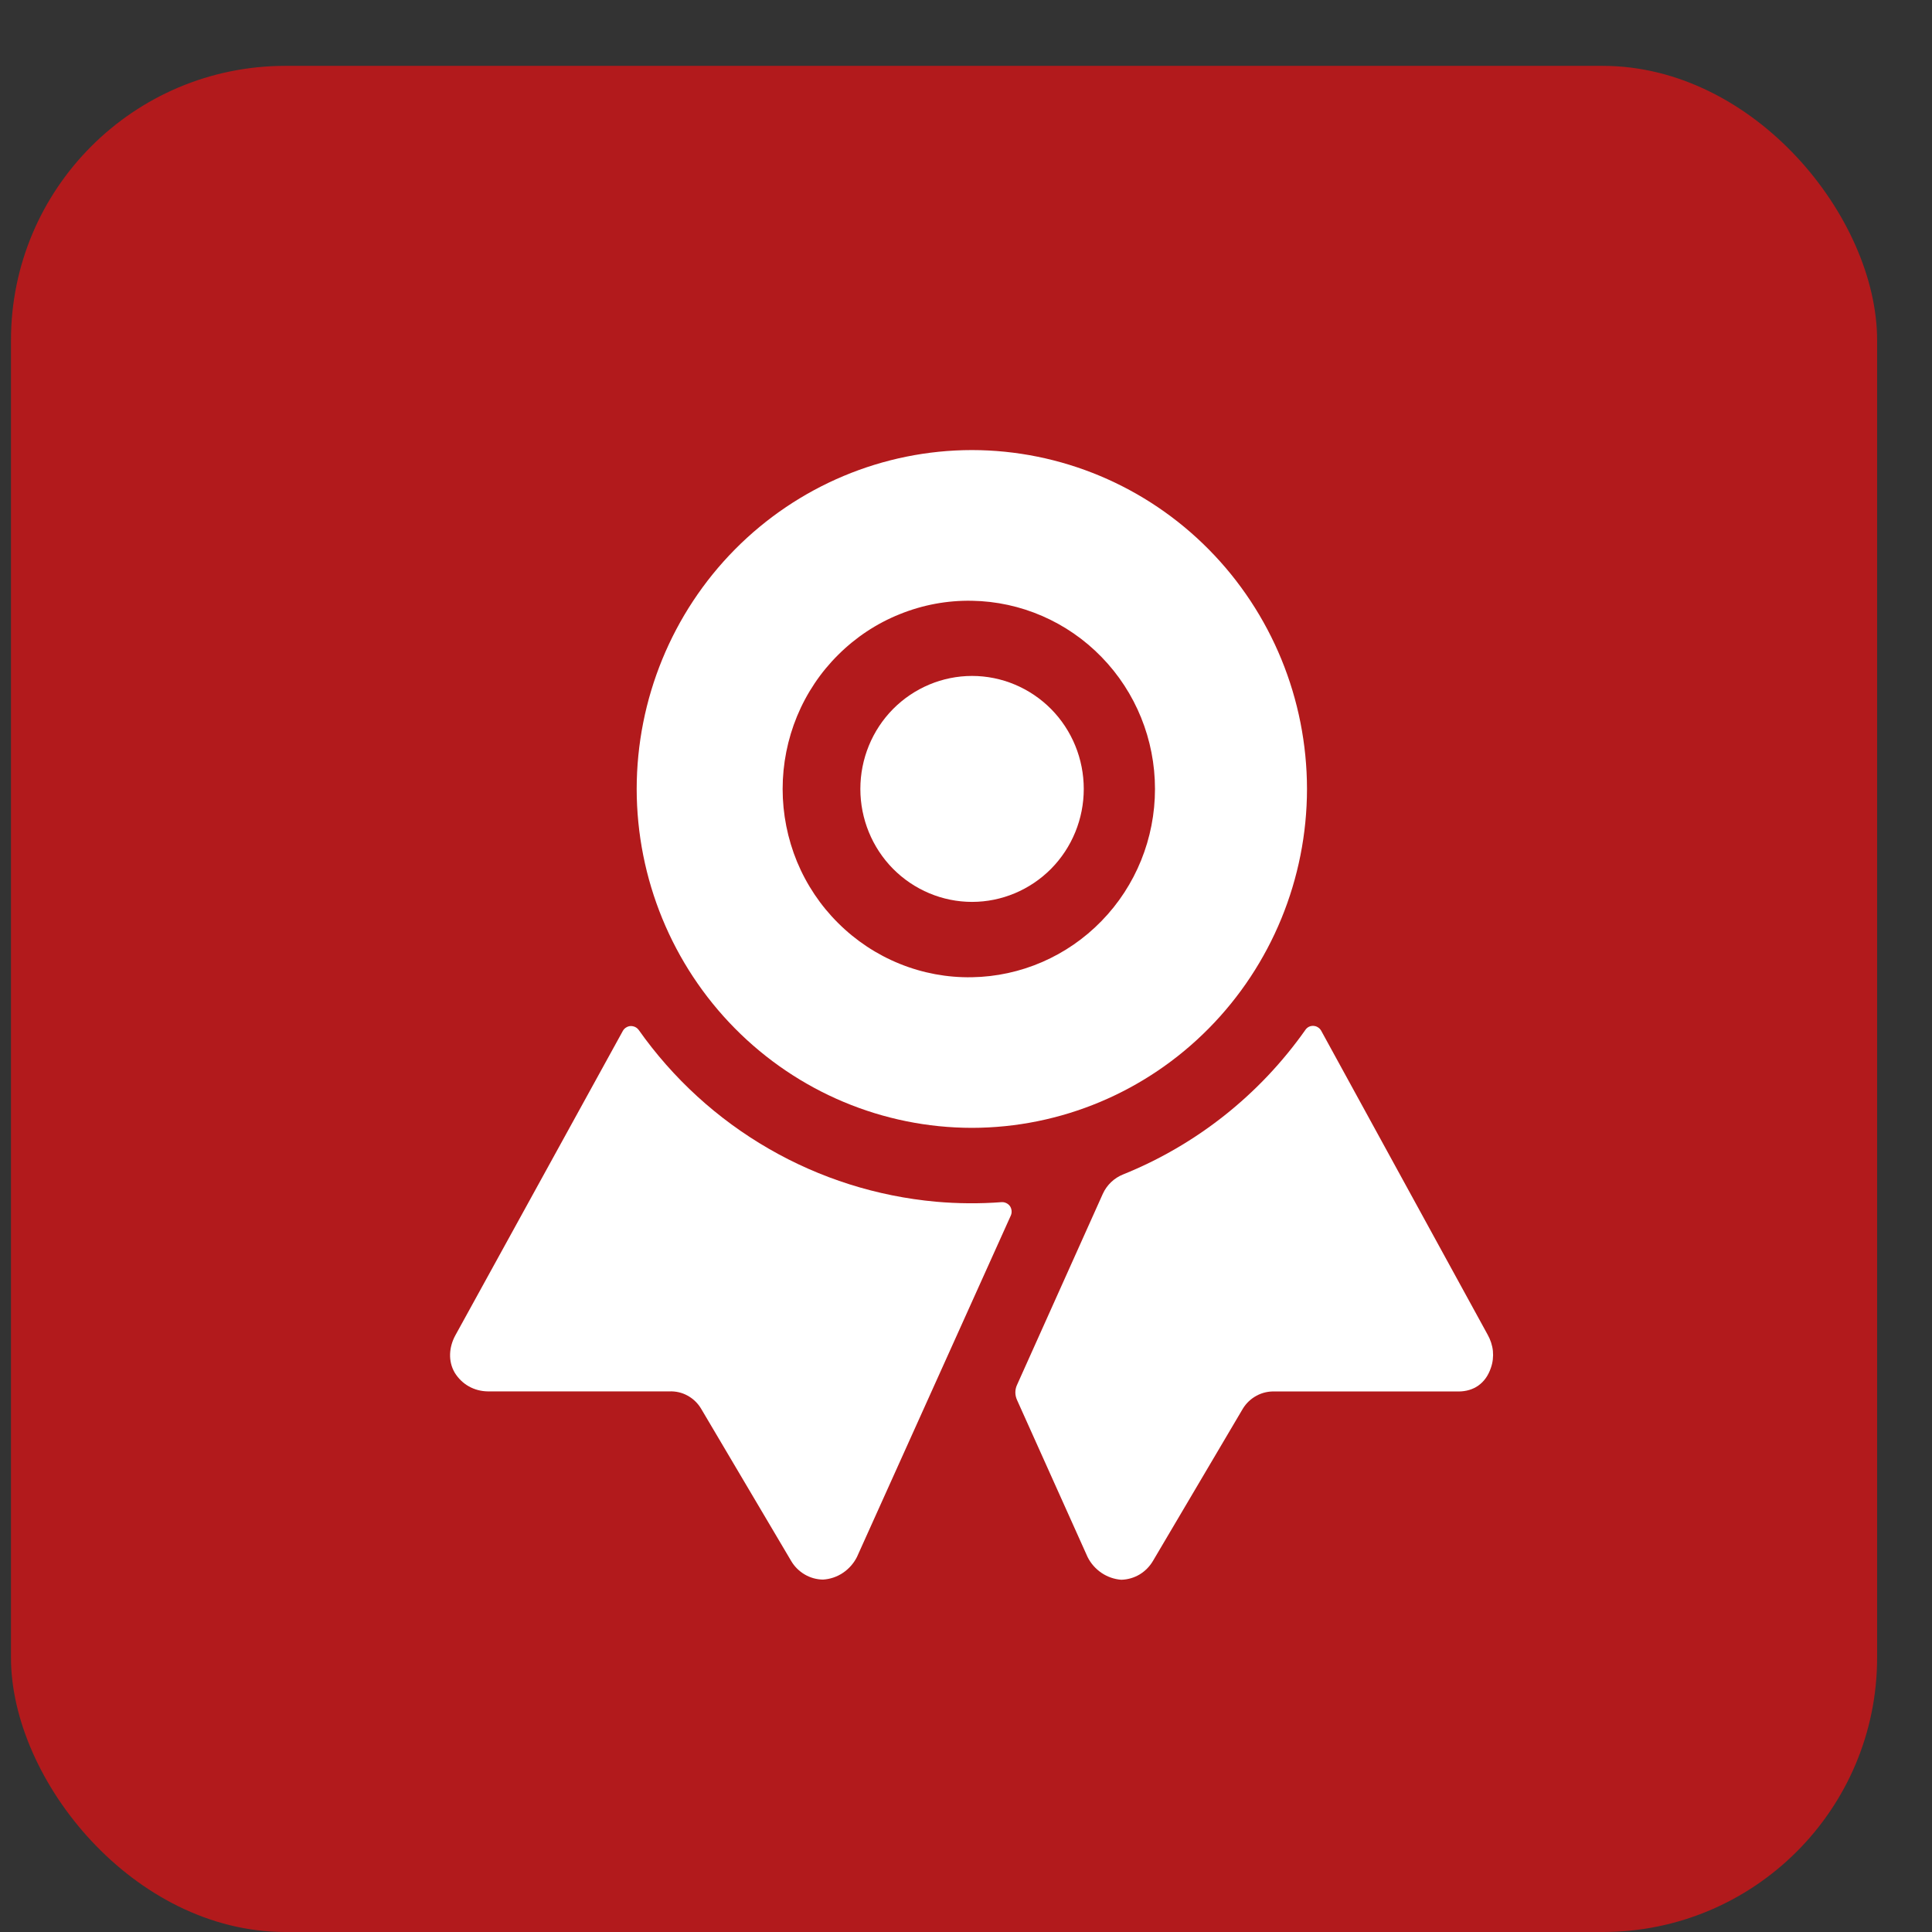
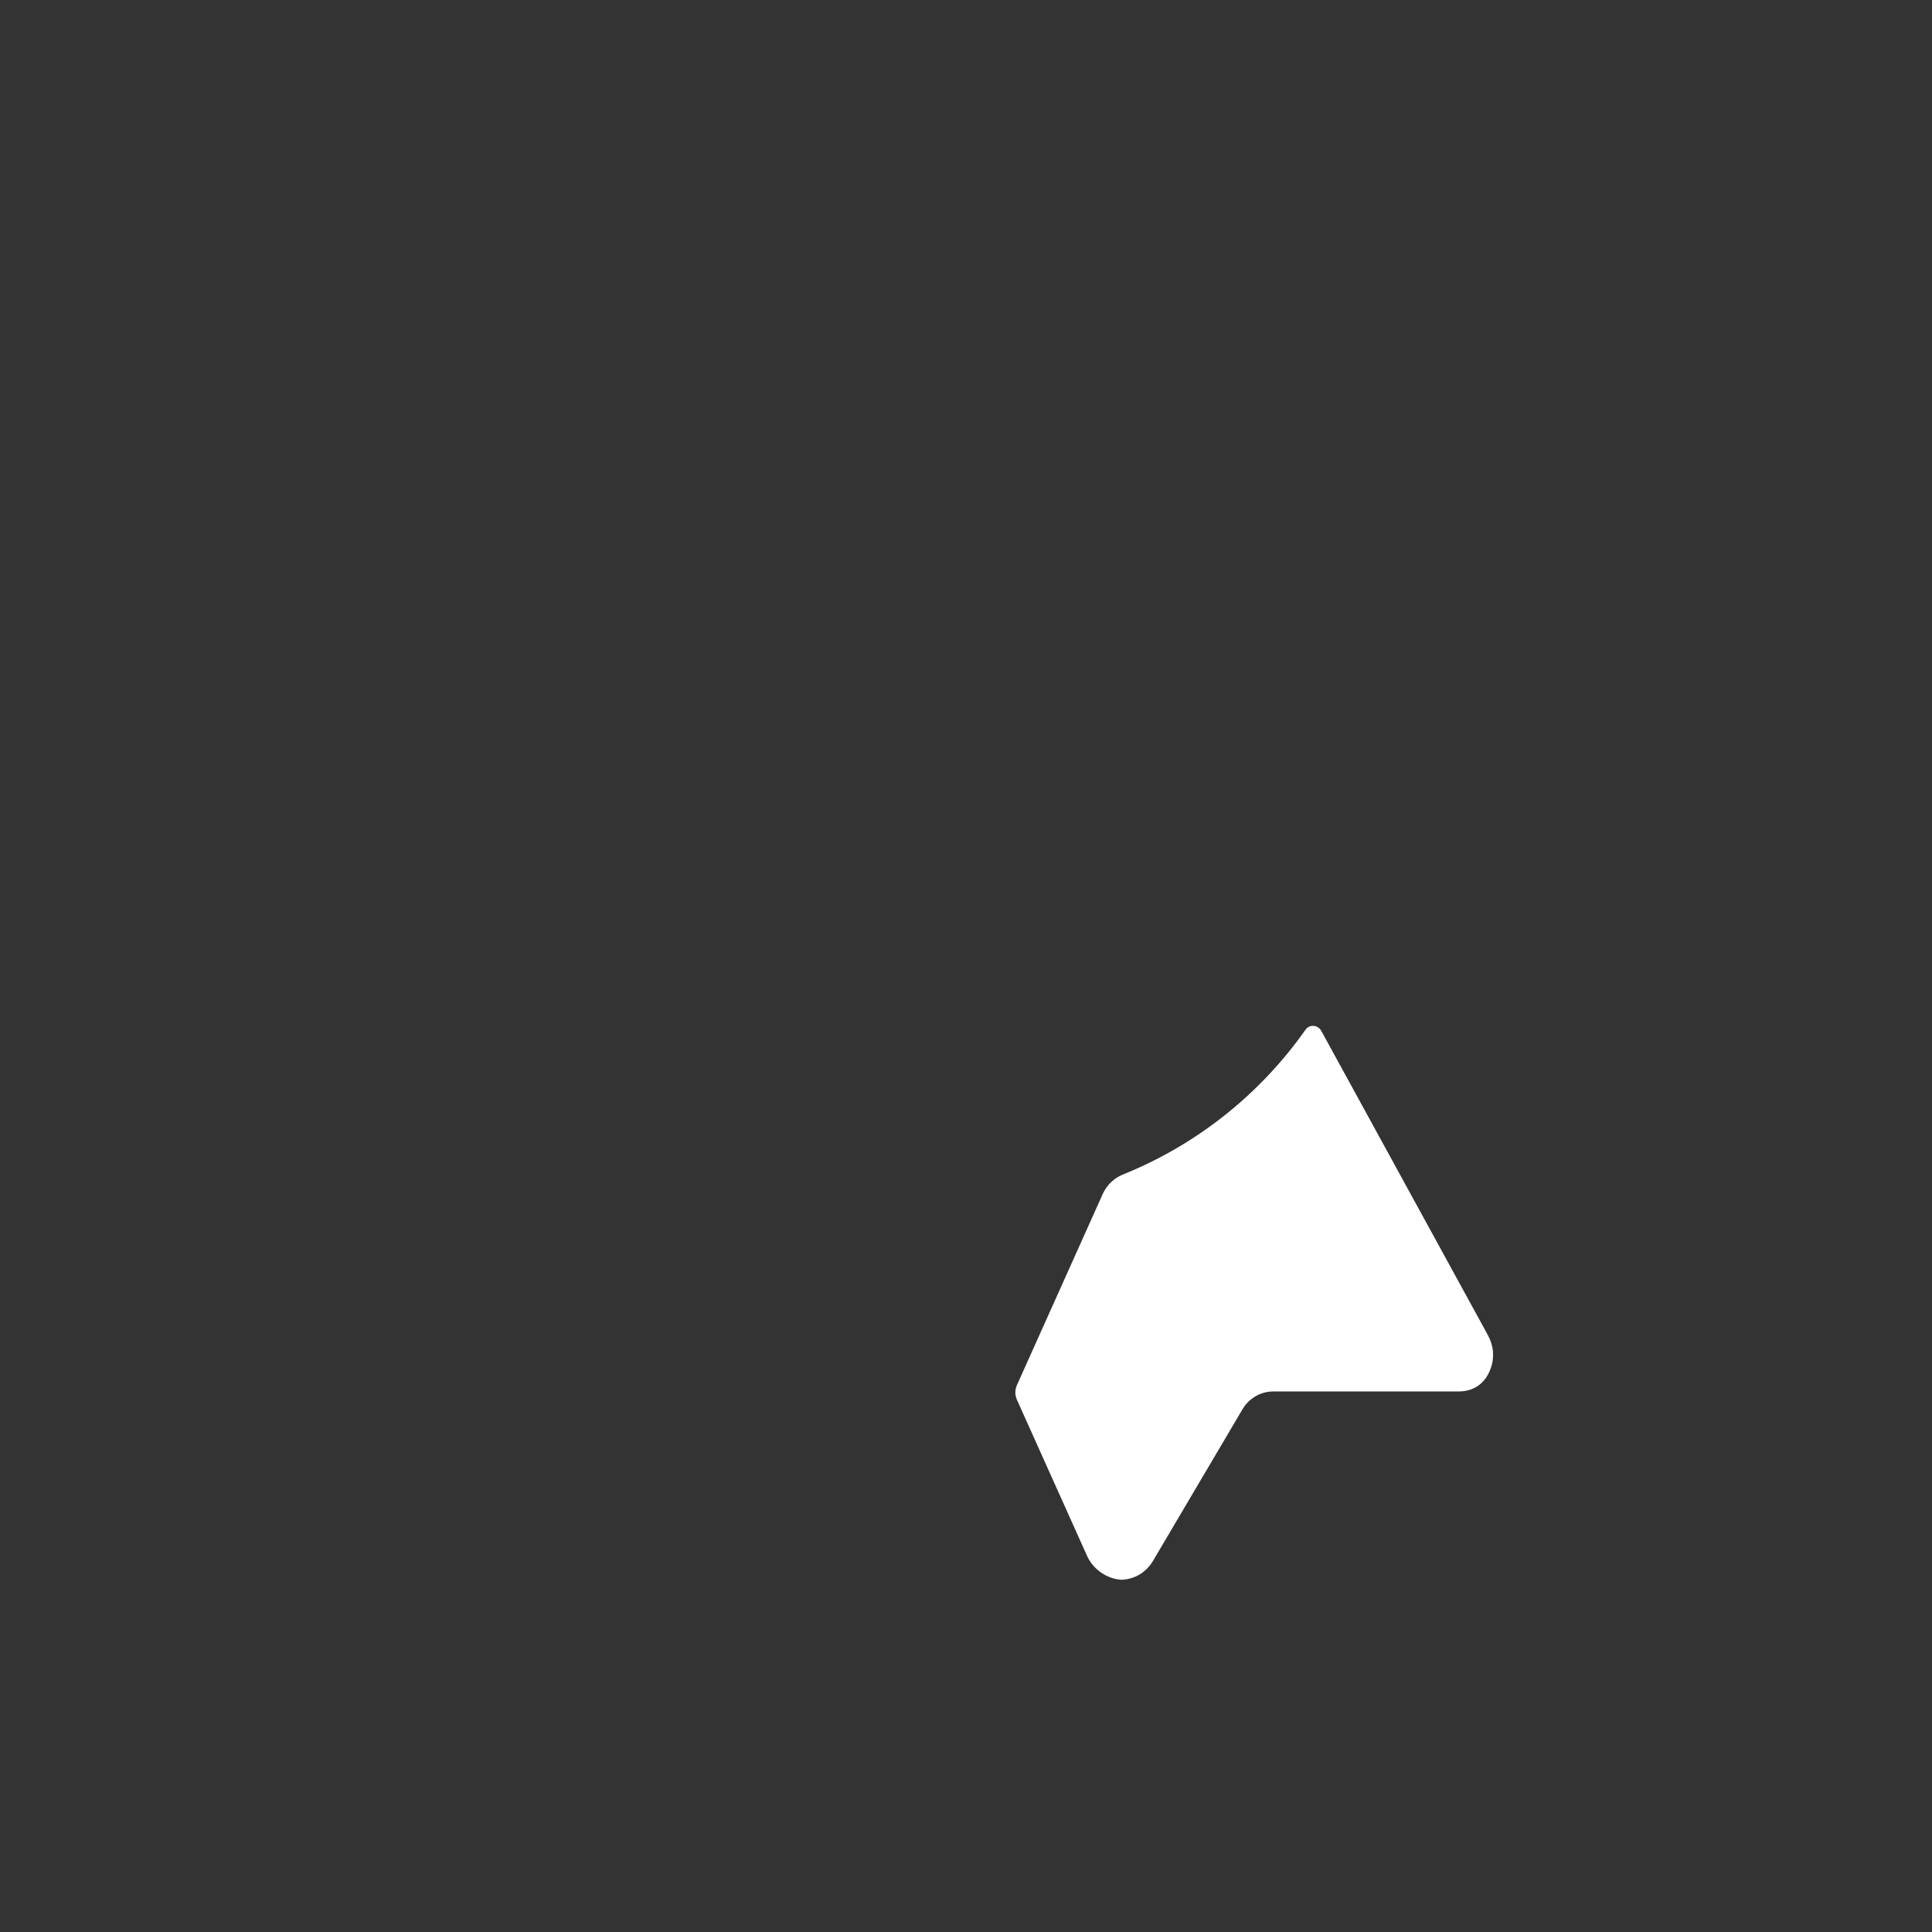
<svg xmlns="http://www.w3.org/2000/svg" width="22" height="22" viewBox="0 0 22 22" fill="none">
  <rect x="0" y="0" width="22" height="22" fill="#333333" stroke="none" />
-   <rect x="0.125" y="0.75" width="21.25" height="21.25" rx="3.125" fill="#B21A1C" />
-   <path d="M11.406 13.689C11.157 13.708 10.906 13.706 10.657 13.684C9.987 13.623 9.337 13.418 8.753 13.08C8.169 12.743 7.664 12.282 7.273 11.728C7.257 11.706 7.233 11.691 7.207 11.686C7.181 11.68 7.153 11.685 7.13 11.7C7.115 11.709 7.102 11.722 7.093 11.738L5.185 15.206C5.112 15.34 5.101 15.5 5.178 15.631C5.218 15.696 5.273 15.75 5.339 15.787C5.405 15.824 5.479 15.843 5.555 15.844H7.622C7.694 15.841 7.766 15.857 7.829 15.892C7.893 15.927 7.946 15.978 7.983 16.04L9.008 17.773C9.045 17.837 9.099 17.891 9.162 17.928C9.226 17.966 9.298 17.986 9.372 17.987C9.453 17.982 9.531 17.956 9.599 17.91C9.666 17.865 9.721 17.803 9.758 17.73L11.511 13.84C11.518 13.823 11.521 13.805 11.519 13.786C11.517 13.768 11.511 13.75 11.501 13.735C11.49 13.72 11.476 13.708 11.459 13.7C11.443 13.692 11.425 13.688 11.406 13.689Z" fill="white" />
  <path d="M16.94 15.198L15.044 11.736C15.035 11.721 15.023 11.707 15.007 11.698C14.992 11.688 14.975 11.683 14.957 11.682C14.939 11.681 14.921 11.684 14.905 11.692C14.889 11.7 14.875 11.712 14.865 11.727C14.344 12.466 13.623 13.037 12.79 13.373C12.687 13.414 12.604 13.493 12.558 13.594L11.582 15.768C11.569 15.795 11.562 15.825 11.562 15.856C11.562 15.886 11.569 15.916 11.582 15.944L12.384 17.729C12.42 17.802 12.475 17.864 12.542 17.91C12.61 17.956 12.688 17.983 12.768 17.989C12.842 17.987 12.915 17.966 12.978 17.928C13.042 17.889 13.094 17.835 13.131 17.771L14.153 16.04C14.191 15.978 14.245 15.927 14.309 15.893C14.373 15.858 14.445 15.842 14.518 15.845H16.607C16.783 15.845 16.918 15.752 16.977 15.576C16.999 15.514 17.006 15.448 17 15.383C16.993 15.318 16.972 15.255 16.94 15.198Z" fill="white" />
-   <path d="M11.069 10.27C11.406 10.27 11.73 10.134 11.969 9.893C12.207 9.652 12.341 9.325 12.341 8.984C12.341 8.642 12.207 8.315 11.969 8.074C11.73 7.833 11.406 7.697 11.069 7.697C10.732 7.697 10.408 7.833 10.169 8.074C9.931 8.315 9.797 8.642 9.797 8.984C9.797 9.325 9.931 9.652 10.169 9.893C10.408 10.134 10.732 10.27 11.069 10.27Z" fill="white" />
-   <path d="M11.067 5.125C10.055 5.126 9.085 5.533 8.369 6.256C7.653 6.98 7.251 7.961 7.25 8.984C7.251 10.007 7.654 10.988 8.369 11.711C9.085 12.435 10.055 12.842 11.067 12.843C12.079 12.842 13.049 12.435 13.764 11.711C14.479 10.988 14.882 10.007 14.883 8.984C14.882 7.961 14.48 6.98 13.764 6.256C13.049 5.533 12.079 5.126 11.067 5.125ZM11.067 11.128C10.785 11.133 10.506 11.081 10.245 10.975C9.983 10.869 9.746 10.712 9.545 10.512C9.344 10.313 9.185 10.075 9.076 9.813C8.968 9.55 8.912 9.269 8.912 8.984C8.912 8.7 8.968 8.418 9.076 8.156C9.185 7.893 9.344 7.655 9.545 7.456C9.746 7.256 9.983 7.099 10.245 6.994C10.506 6.888 10.785 6.836 11.067 6.841C11.623 6.85 12.153 7.08 12.543 7.481C12.934 7.882 13.152 8.422 13.152 8.984C13.152 9.547 12.934 10.087 12.543 10.488C12.153 10.889 11.623 11.119 11.067 11.128Z" fill="white" />
</svg>